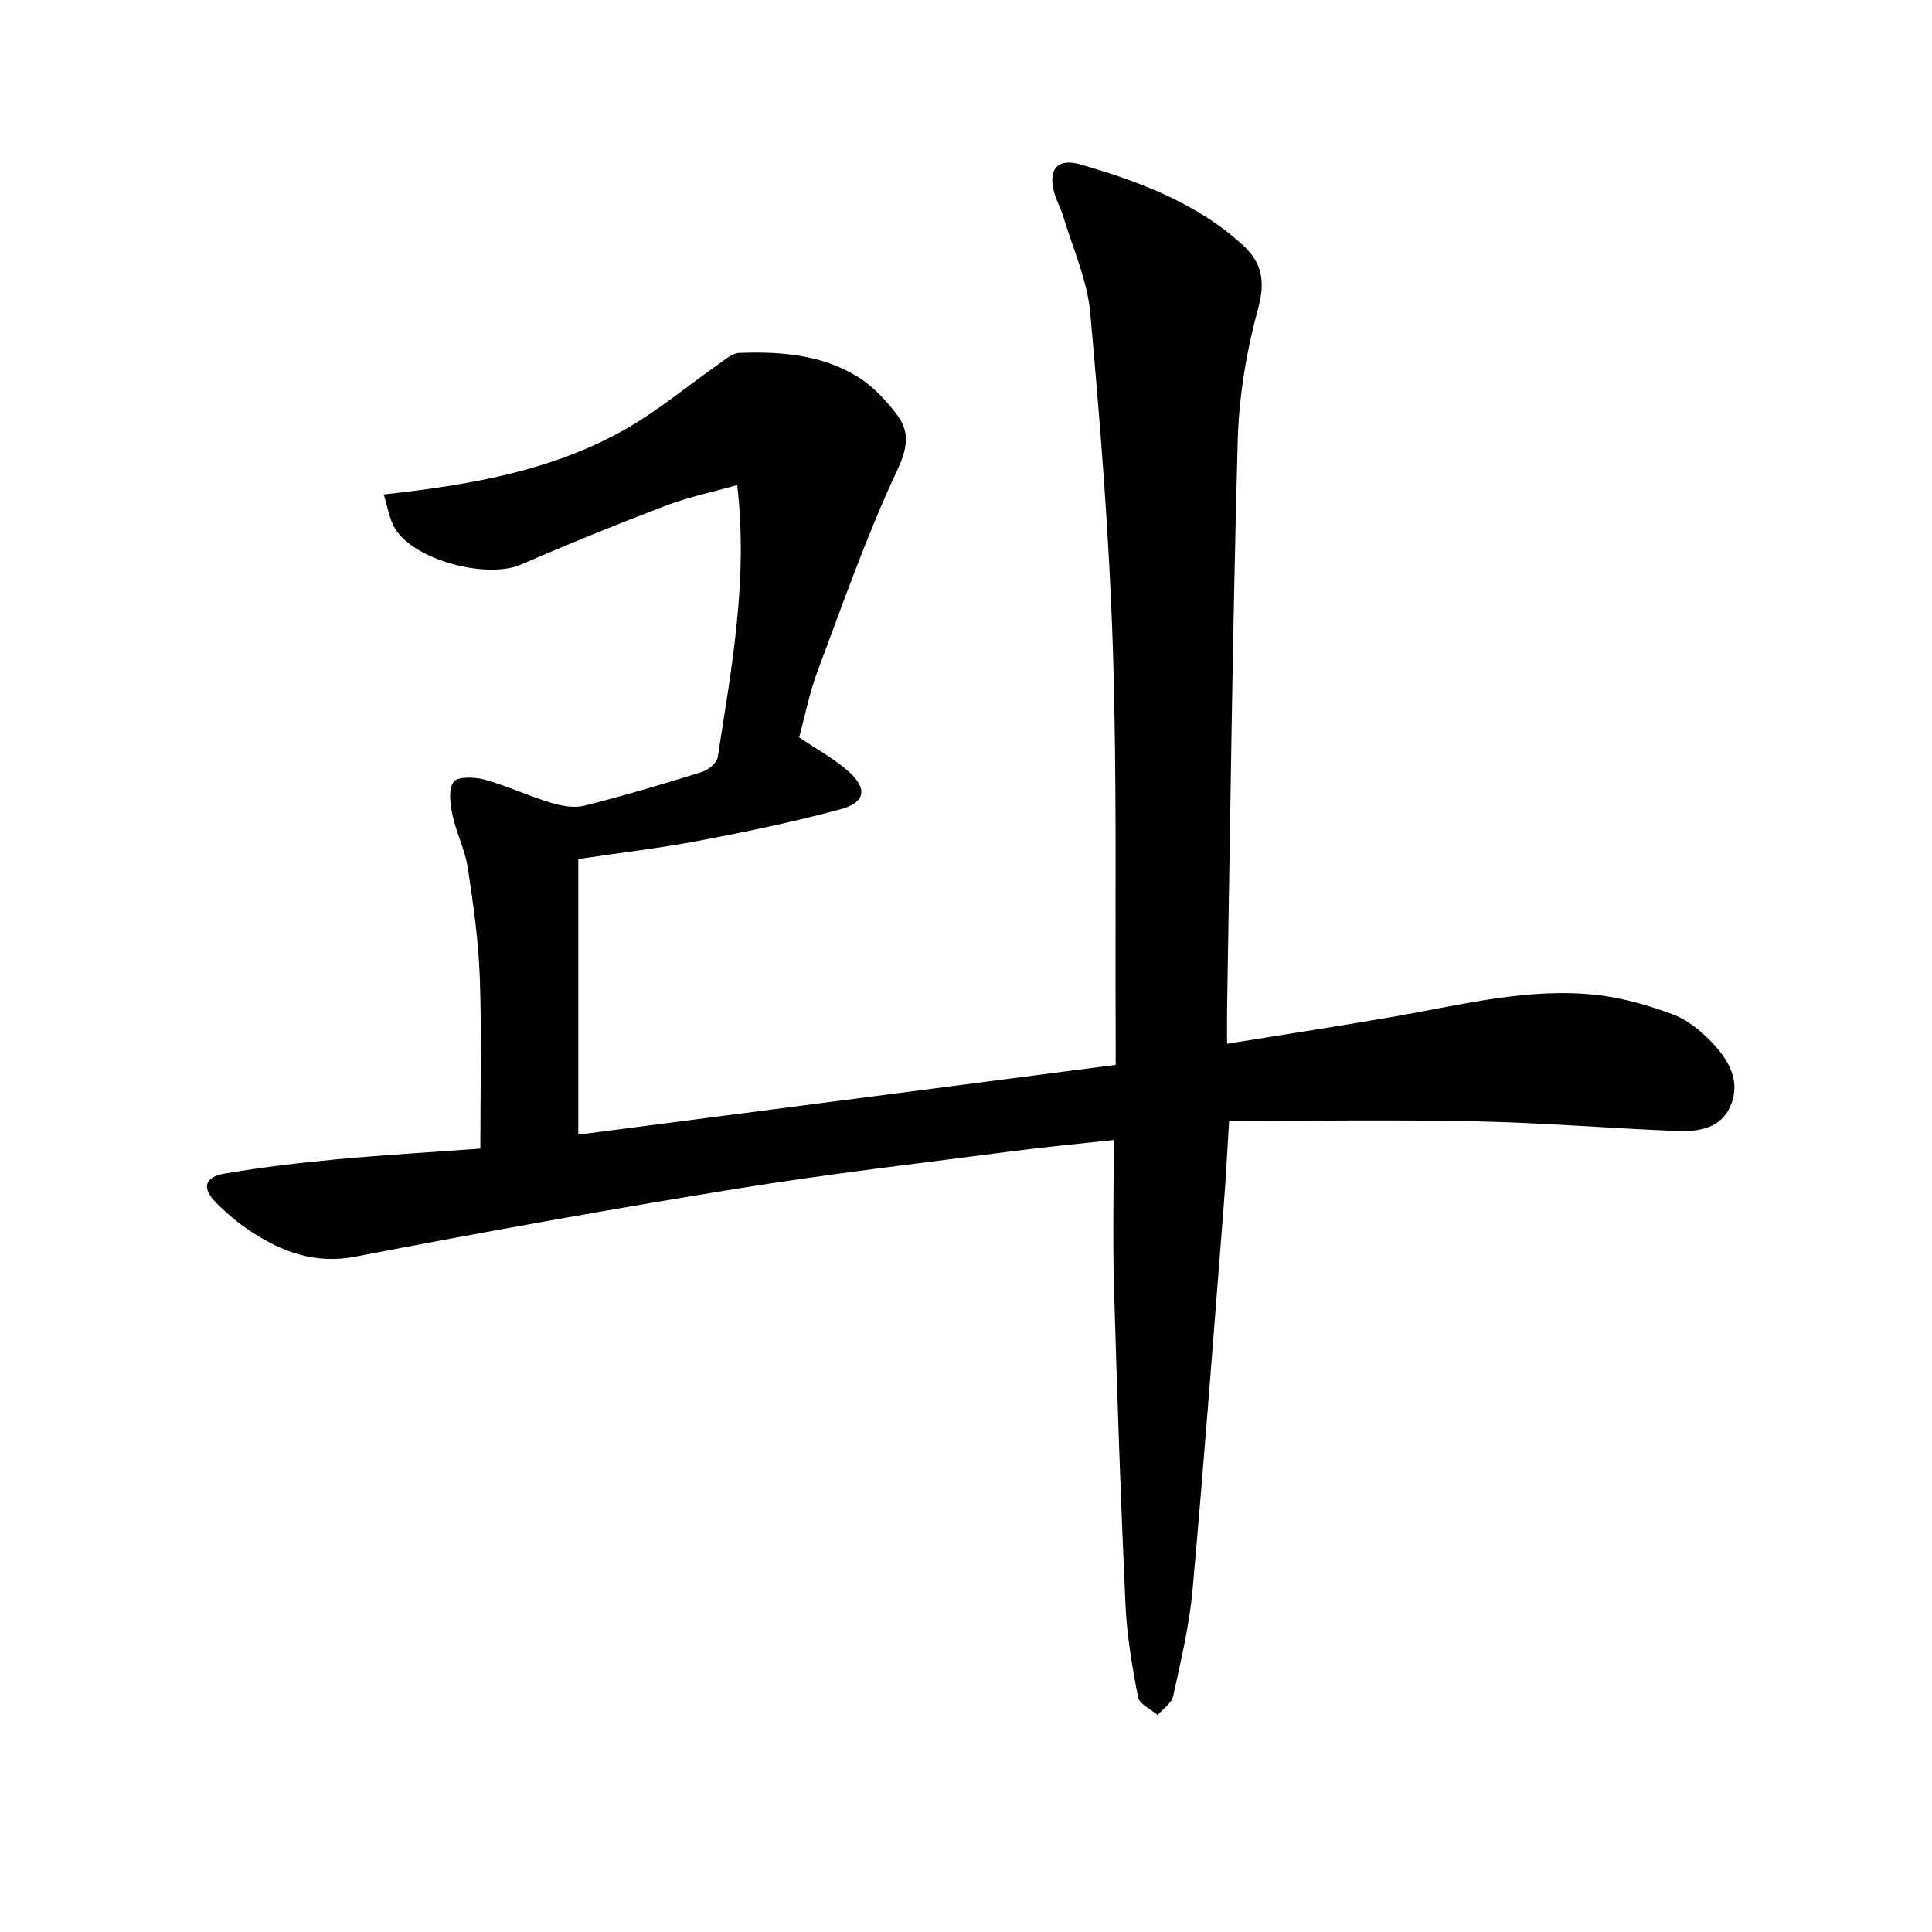
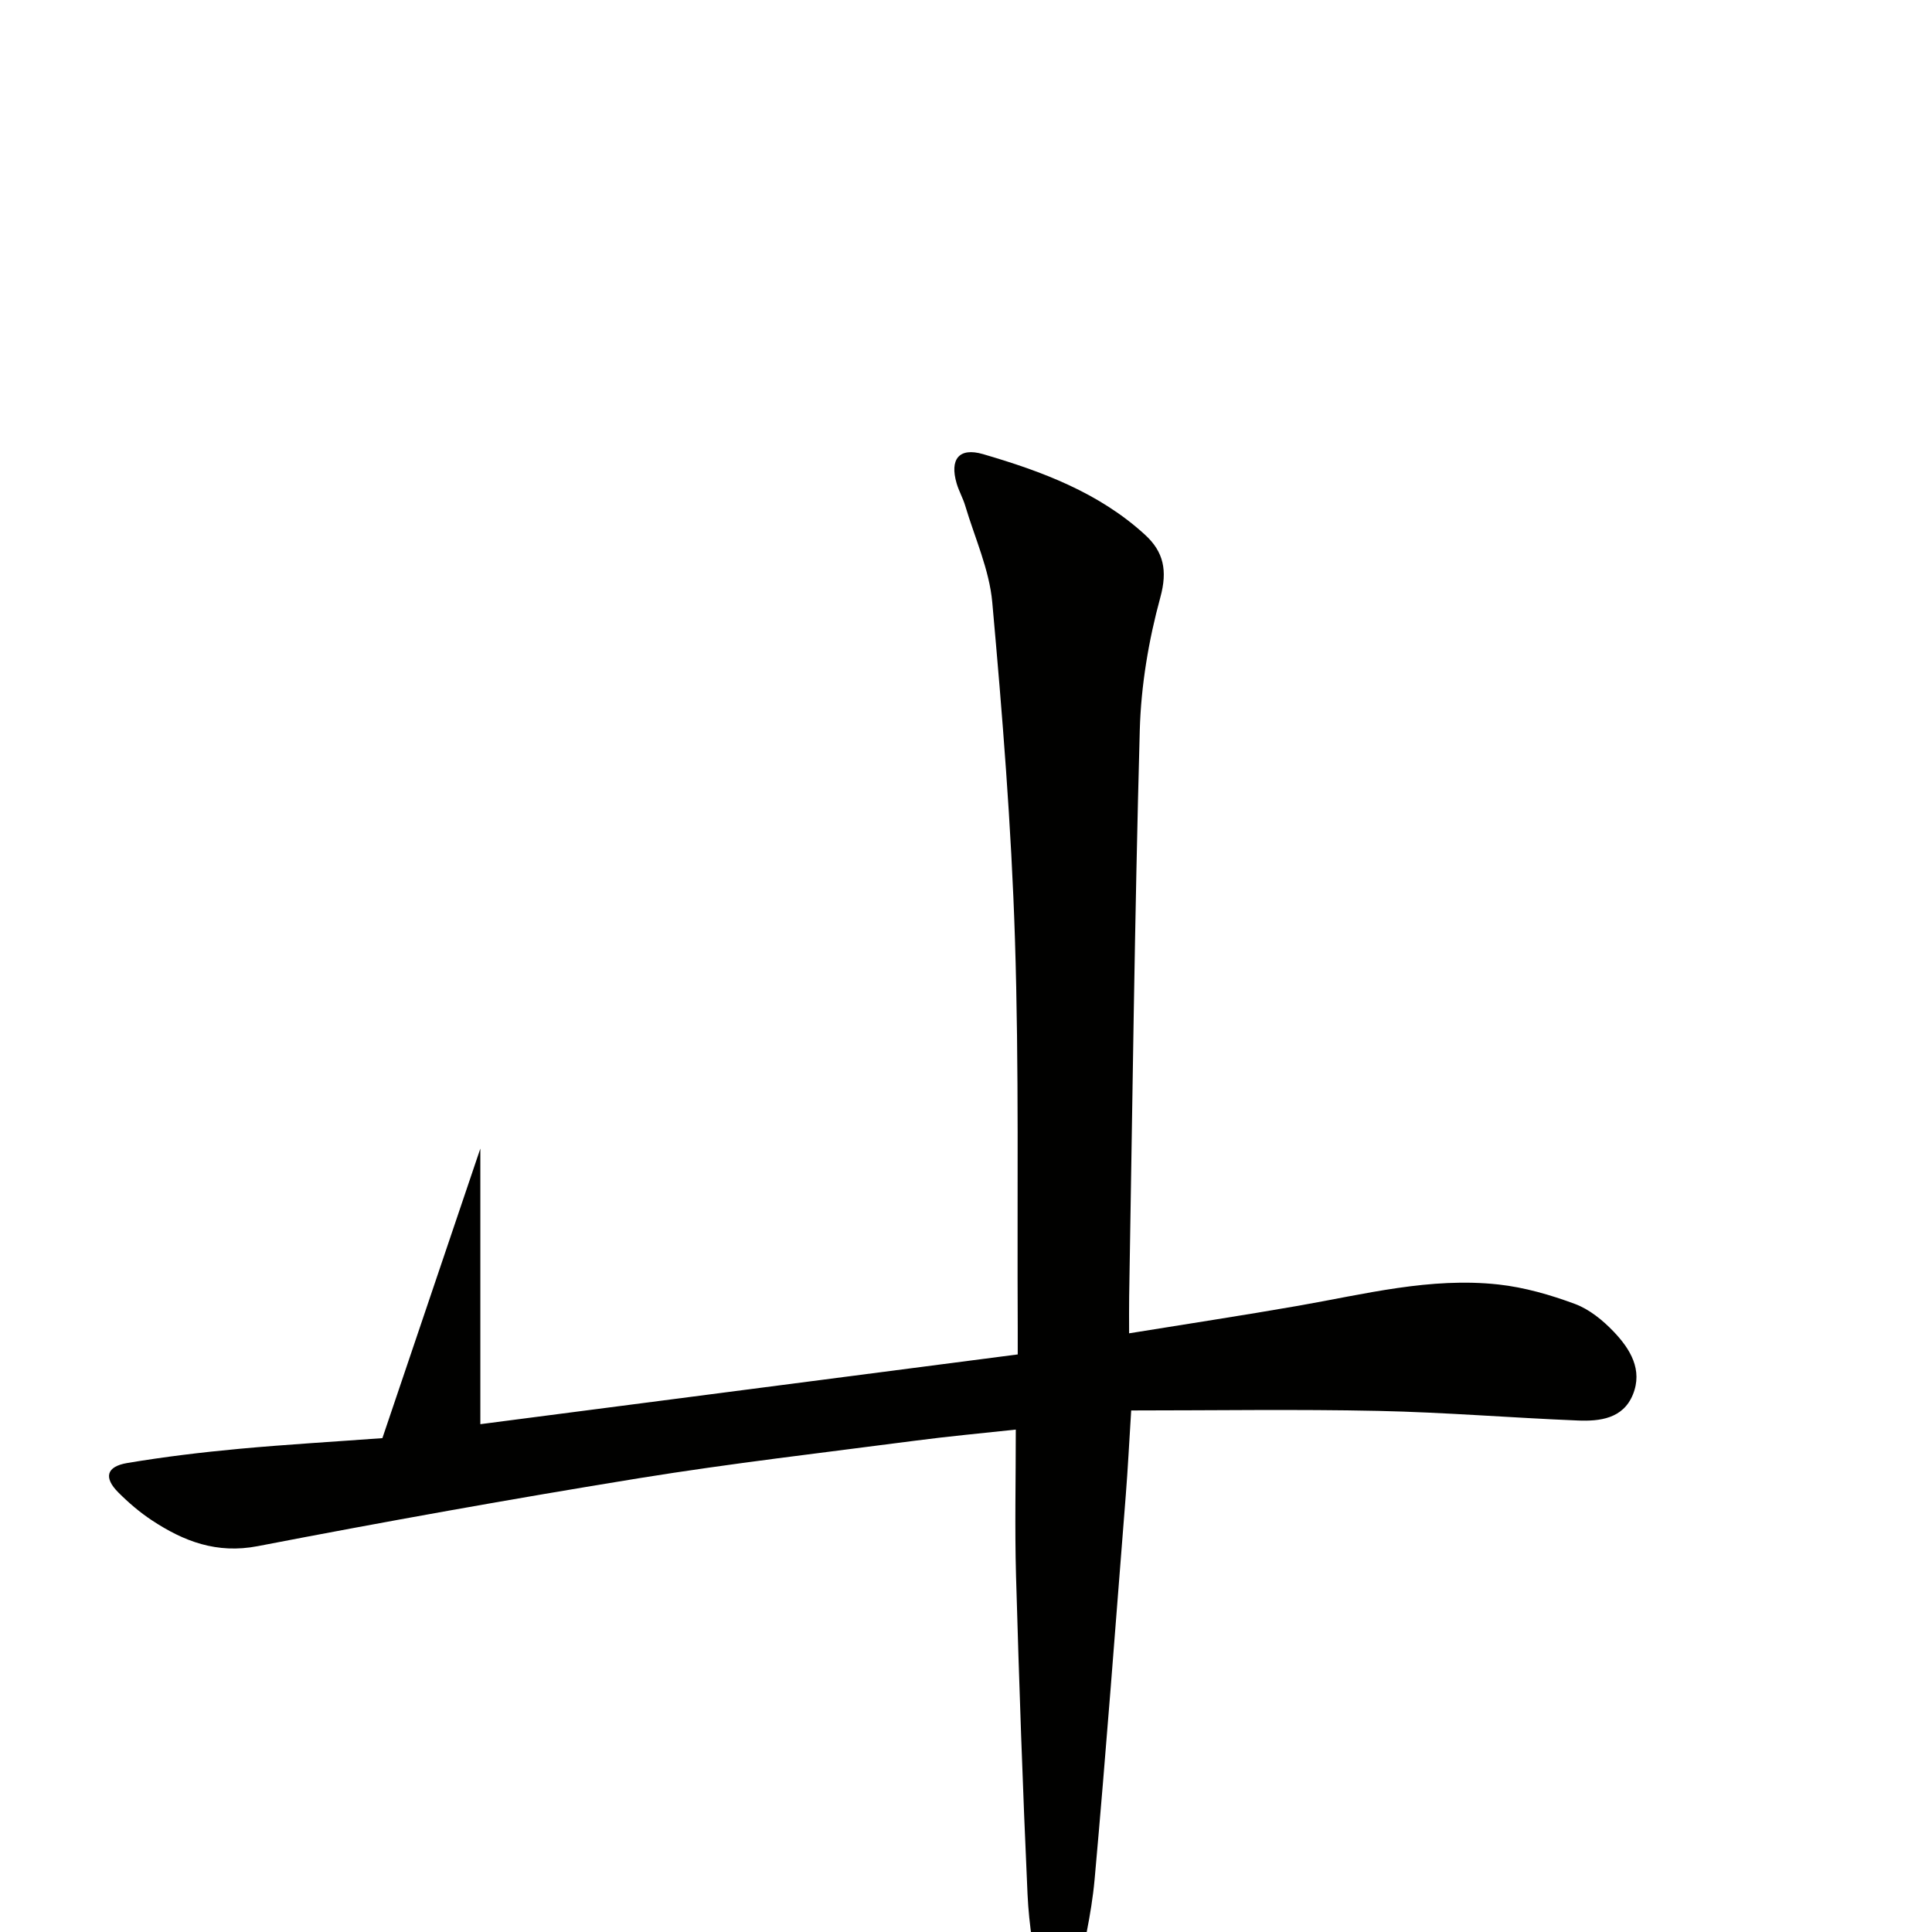
<svg xmlns="http://www.w3.org/2000/svg" enable-background="new 0 0 400 400" viewBox="0 0 400 400">
-   <path d="m99.45 237.8c0-12.09.3-23.72-.11-35.32-.27-7.61-1.33-15.22-2.48-22.77-.57-3.72-2.38-7.23-3.17-10.94-.48-2.26-.9-5.3.21-6.88.8-1.14 4.35-1.05 6.39-.49 4.63 1.28 9.03 3.36 13.63 4.76 2.22.67 4.85 1.2 7.01.66 8.2-2.05 16.32-4.48 24.39-6.99 1.31-.41 3.09-1.85 3.27-3.02 2.83-18.35 6.34-36.67 4.04-56.38-5.16 1.46-10.11 2.48-14.78 4.26-10.08 3.84-20.08 7.89-29.97 12.19-7.05 3.06-22.14-.87-26.1-7.47-1.19-1.98-1.52-4.49-2.34-7.04 17.84-1.96 34.73-4.85 49.89-13.42 6.88-3.89 13.03-9.07 19.54-13.62 1.3-.91 2.74-2.21 4.16-2.26 8.55-.32 17.09.33 24.55 4.94 3.14 1.94 5.86 4.87 8.12 7.85 2.8 3.68 2.15 7.04-.03 11.7-6.31 13.48-11.24 27.61-16.46 41.57-1.67 4.45-2.57 9.18-3.75 13.53 3.68 2.5 7.24 4.41 10.18 7.02 4.02 3.57 3.57 6.47-1.58 7.86-9.6 2.59-19.36 4.63-29.13 6.49-8.11 1.54-16.34 2.5-25.2 3.82v57.06c36.74-4.77 73.7-9.57 111.26-14.44 0-2.12.01-3.88 0-5.65-.14-26.82.28-53.67-.58-80.47-.74-23.23-2.61-46.44-4.69-69.59-.61-6.78-3.62-13.35-5.6-20-.47-1.58-1.32-3.05-1.78-4.63-1.46-4.97.46-7.51 5.46-6.06 12.15 3.55 24.03 7.96 33.59 16.74 3.78 3.48 4.65 7.34 3.13 12.9-2.43 8.89-4 18.25-4.26 27.46-1.07 39.11-1.53 78.23-2.2 117.35-.04 2.29-.01 4.59-.01 7.58 12.15-1.97 23.6-3.71 35-5.7 13.74-2.4 27.39-5.96 41.48-4.41 5.37.59 10.73 2.14 15.81 4.02 2.99 1.11 5.78 3.38 8.03 5.74 3.4 3.56 6.09 7.89 3.97 13.06-2.04 4.96-6.82 5.53-11.4 5.34-13.79-.56-27.56-1.7-41.35-1.99-16.94-.36-33.9-.09-51.11-.09-.42 6.69-.69 12.12-1.12 17.55-2.09 26.51-4.07 53.03-6.45 79.51-.67 7.41-2.43 14.74-4.02 22.04-.32 1.47-2.11 2.62-3.22 3.91-1.4-1.22-3.76-2.25-4.04-3.68-1.23-6.32-2.32-12.74-2.61-19.17-1-21.94-1.75-43.89-2.38-65.84-.28-9.95-.05-19.91-.05-30.36-7.02.76-13.91 1.39-20.76 2.29-19.1 2.5-38.25 4.7-57.26 7.78-26.37 4.28-52.68 9-78.91 14.06-8.5 1.64-15.33-.98-21.97-5.37-2.48-1.64-4.79-3.62-6.9-5.73-3.08-3.08-2.51-5.38 1.84-6.11 7.68-1.29 15.44-2.22 23.2-2.94 9.78-.9 19.58-1.47 29.62-2.21z" fill="#010100" />
+   <path d="m99.45 237.8v57.06c36.74-4.77 73.7-9.57 111.26-14.44 0-2.12.01-3.88 0-5.65-.14-26.82.28-53.67-.58-80.47-.74-23.23-2.61-46.44-4.69-69.59-.61-6.78-3.62-13.35-5.6-20-.47-1.58-1.32-3.05-1.78-4.63-1.46-4.97.46-7.51 5.46-6.06 12.15 3.55 24.03 7.96 33.59 16.74 3.78 3.48 4.65 7.34 3.13 12.9-2.43 8.89-4 18.25-4.26 27.46-1.07 39.11-1.53 78.23-2.2 117.35-.04 2.29-.01 4.59-.01 7.58 12.15-1.97 23.6-3.71 35-5.7 13.74-2.4 27.39-5.96 41.48-4.41 5.37.59 10.73 2.14 15.81 4.02 2.99 1.11 5.78 3.38 8.03 5.74 3.4 3.56 6.09 7.89 3.97 13.06-2.04 4.96-6.82 5.53-11.4 5.34-13.79-.56-27.56-1.7-41.35-1.99-16.94-.36-33.9-.09-51.11-.09-.42 6.69-.69 12.12-1.12 17.55-2.09 26.51-4.07 53.03-6.45 79.51-.67 7.41-2.43 14.74-4.02 22.04-.32 1.47-2.11 2.62-3.22 3.91-1.4-1.22-3.76-2.25-4.04-3.68-1.23-6.32-2.32-12.74-2.61-19.17-1-21.94-1.75-43.89-2.38-65.84-.28-9.95-.05-19.91-.05-30.36-7.02.76-13.91 1.39-20.76 2.29-19.1 2.5-38.25 4.7-57.26 7.78-26.37 4.28-52.68 9-78.91 14.06-8.5 1.64-15.33-.98-21.97-5.37-2.48-1.64-4.79-3.62-6.9-5.73-3.08-3.08-2.51-5.38 1.84-6.11 7.68-1.29 15.44-2.22 23.2-2.94 9.78-.9 19.58-1.47 29.62-2.21z" fill="#010100" />
</svg>